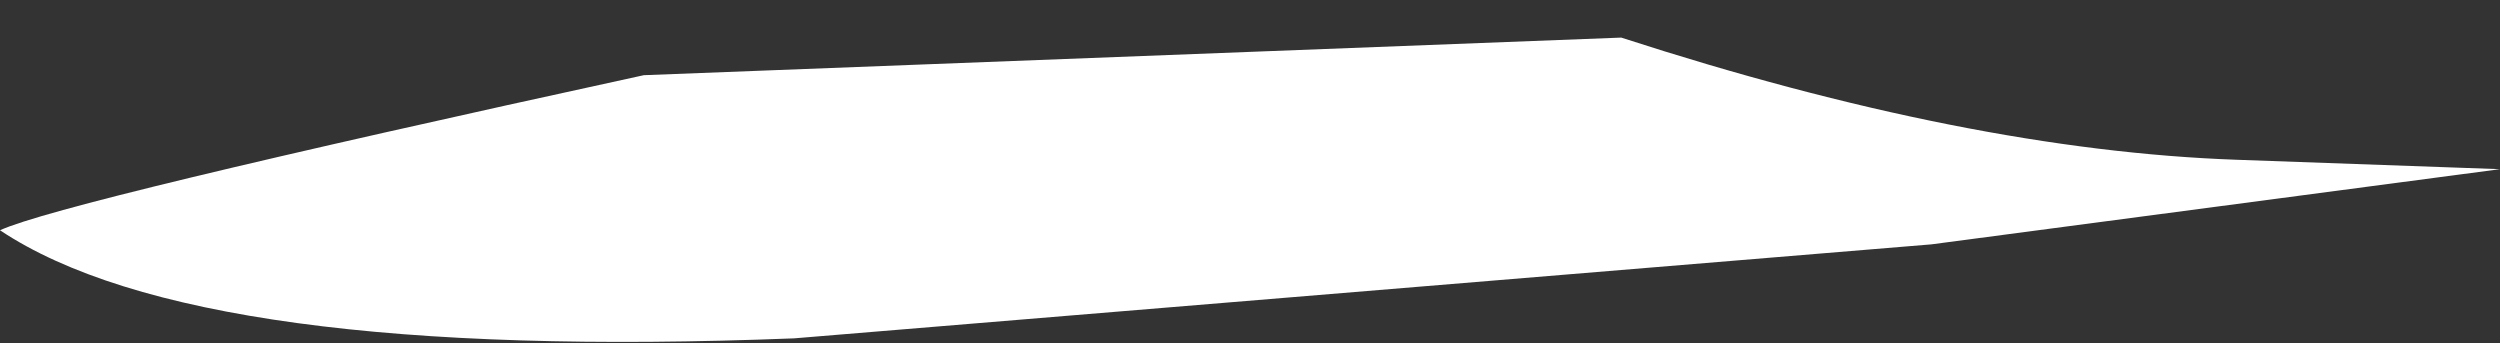
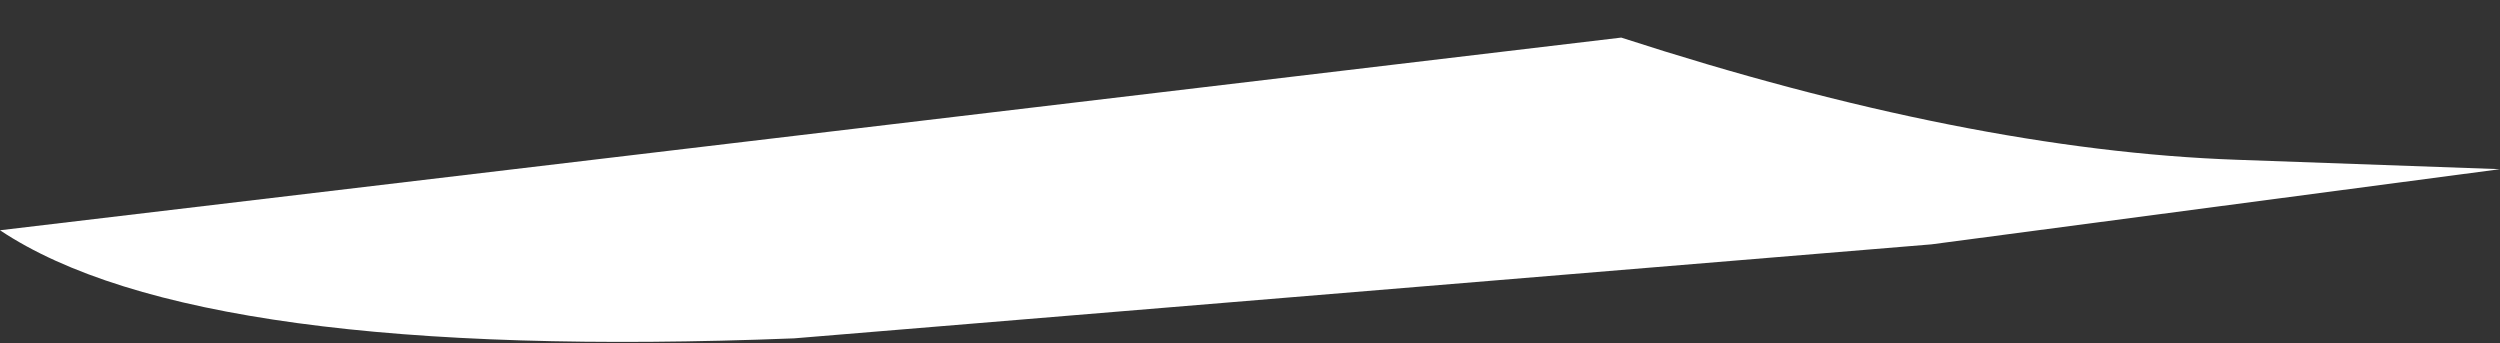
<svg xmlns="http://www.w3.org/2000/svg" height="3.65px" width="26.6px">
  <rect width="100%" height="100%" fill="#333333" stroke="none" />
  <g transform="matrix(1.0, 0.0, 0.0, 1.0, 0.0, 0.4)">
-     <path d="M0.0 2.05 Q0.65 1.75 6.85 0.4 L17.25 0.0 Q20.95 1.2 23.8 1.3 L26.6 1.4 20.55 2.2 8.45 3.2 Q2.1 3.45 0.0 2.05" fill="#ffffff" fill-rule="evenodd" stroke="none" />
+     <path d="M0.0 2.05 L17.25 0.0 Q20.95 1.2 23.8 1.3 L26.6 1.4 20.55 2.2 8.45 3.2 Q2.1 3.45 0.0 2.05" fill="#ffffff" fill-rule="evenodd" stroke="none" />
  </g>
</svg>